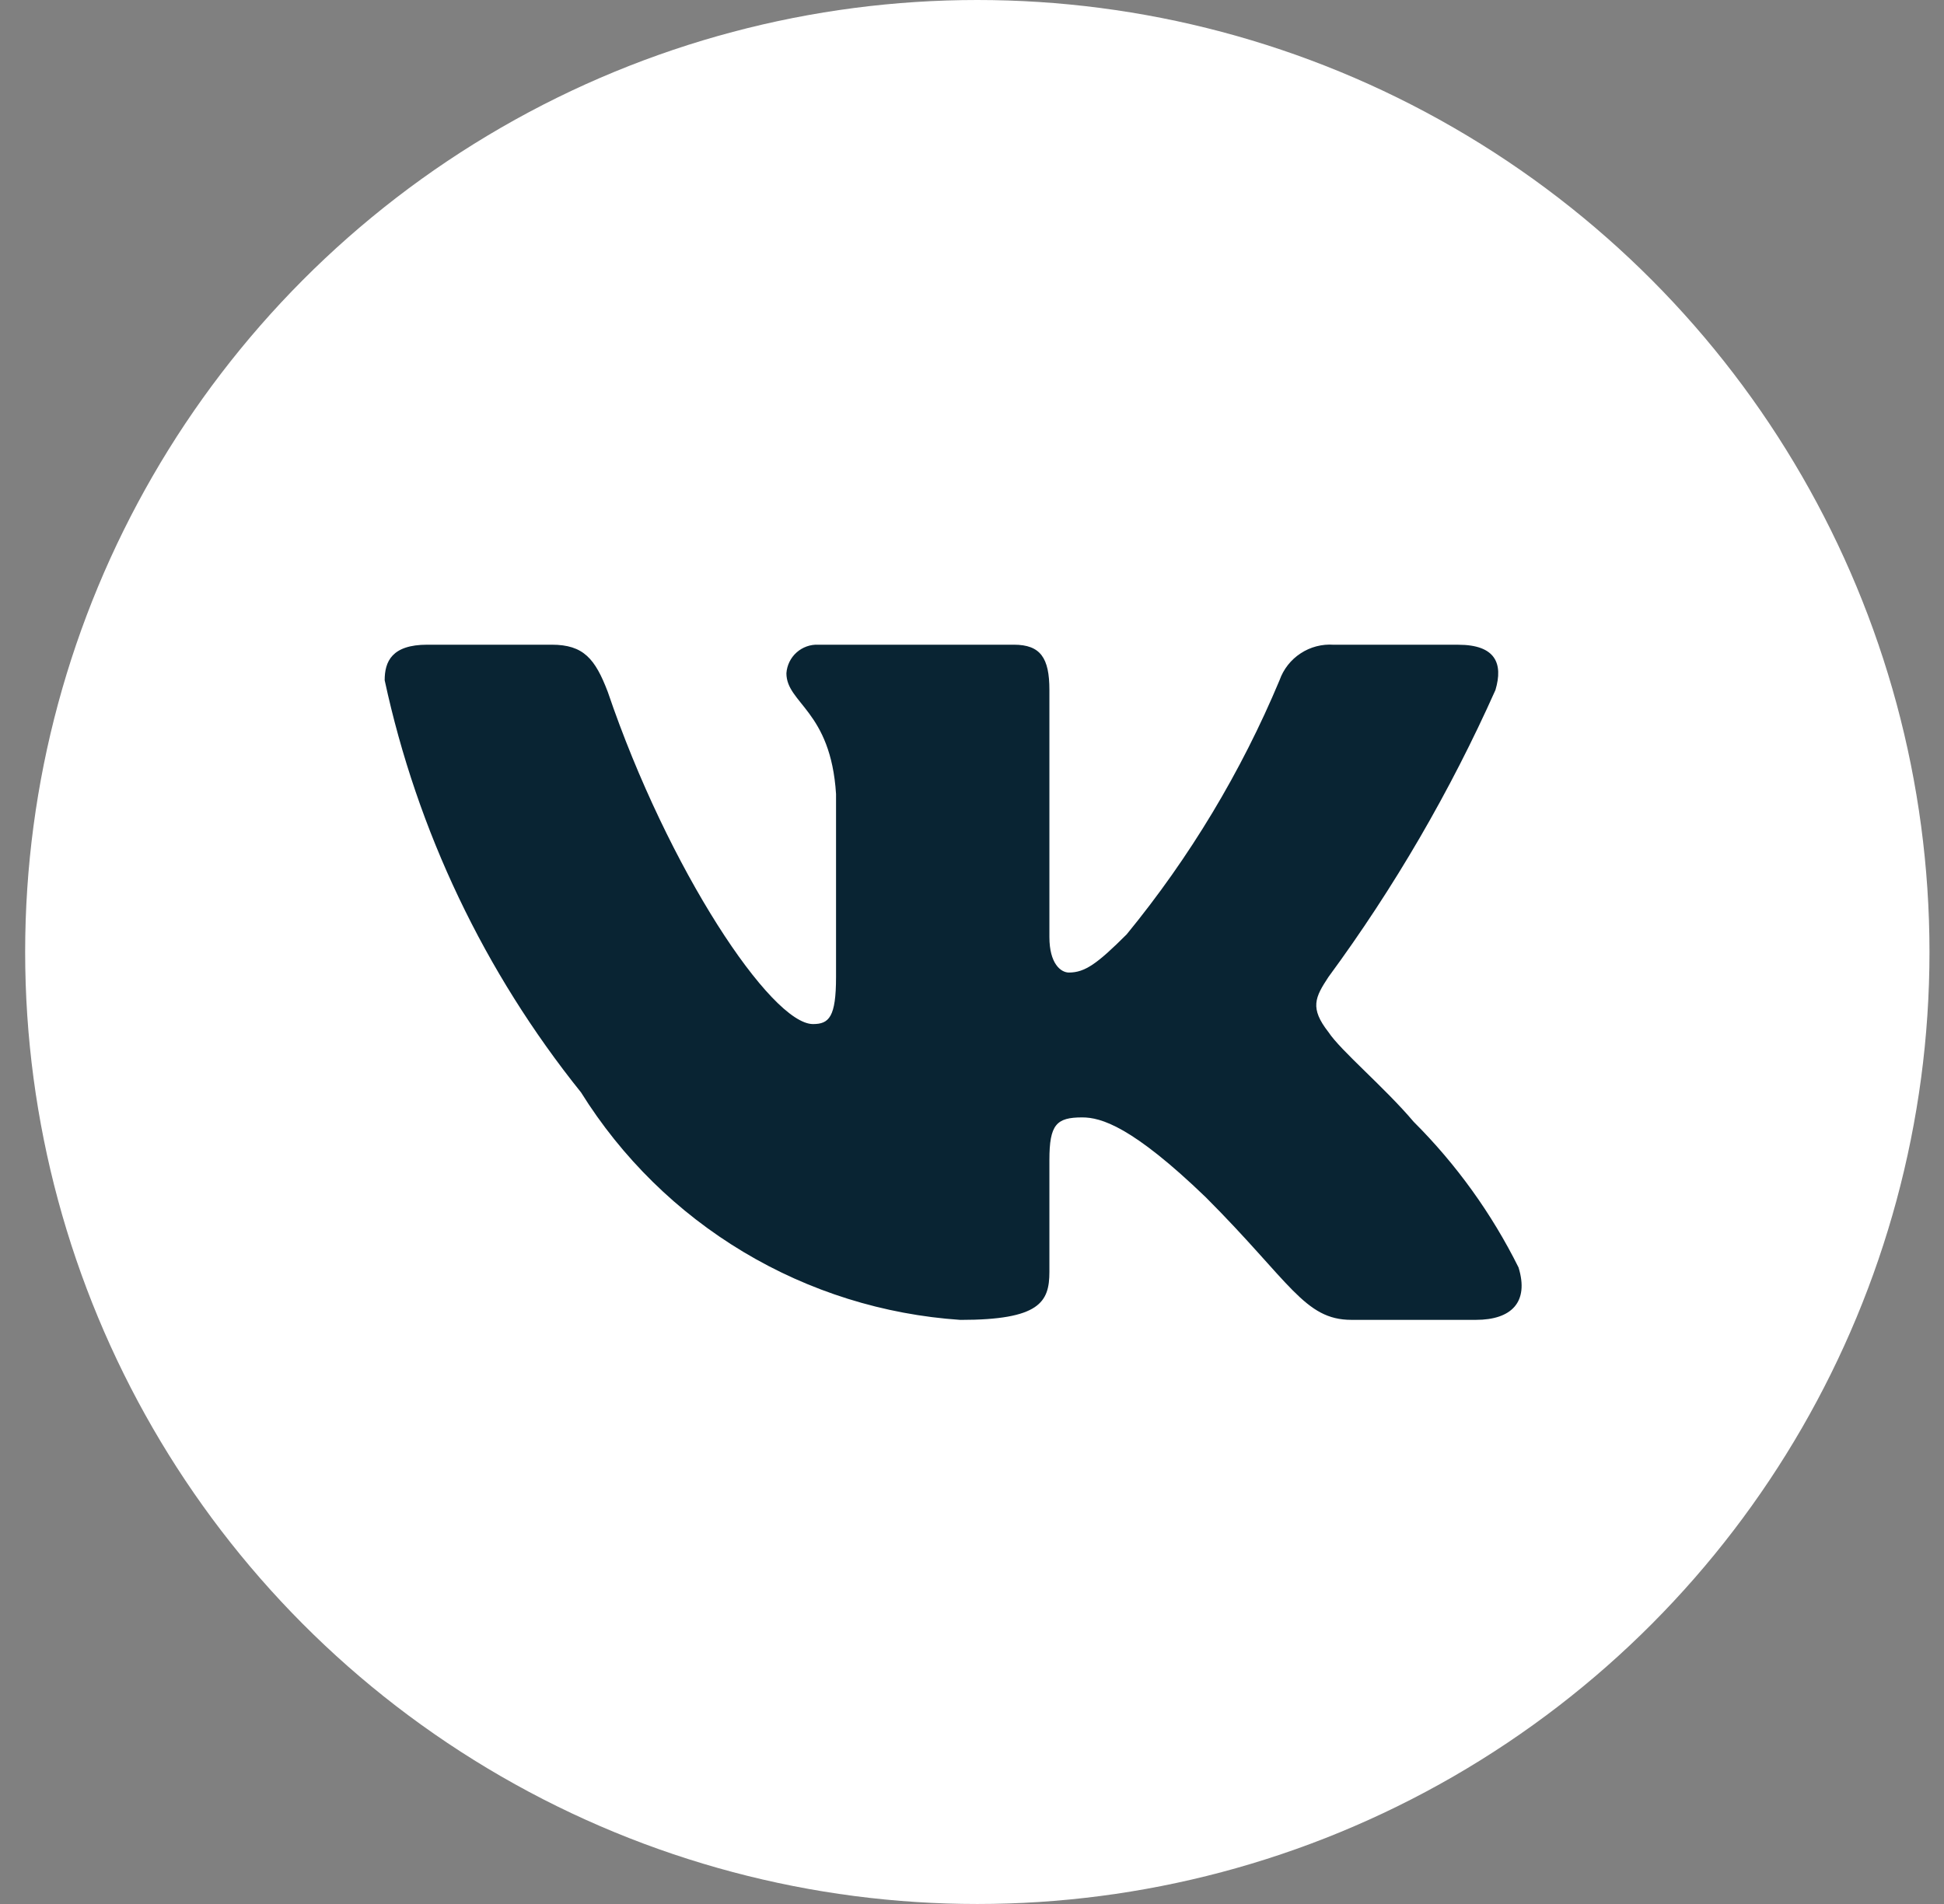
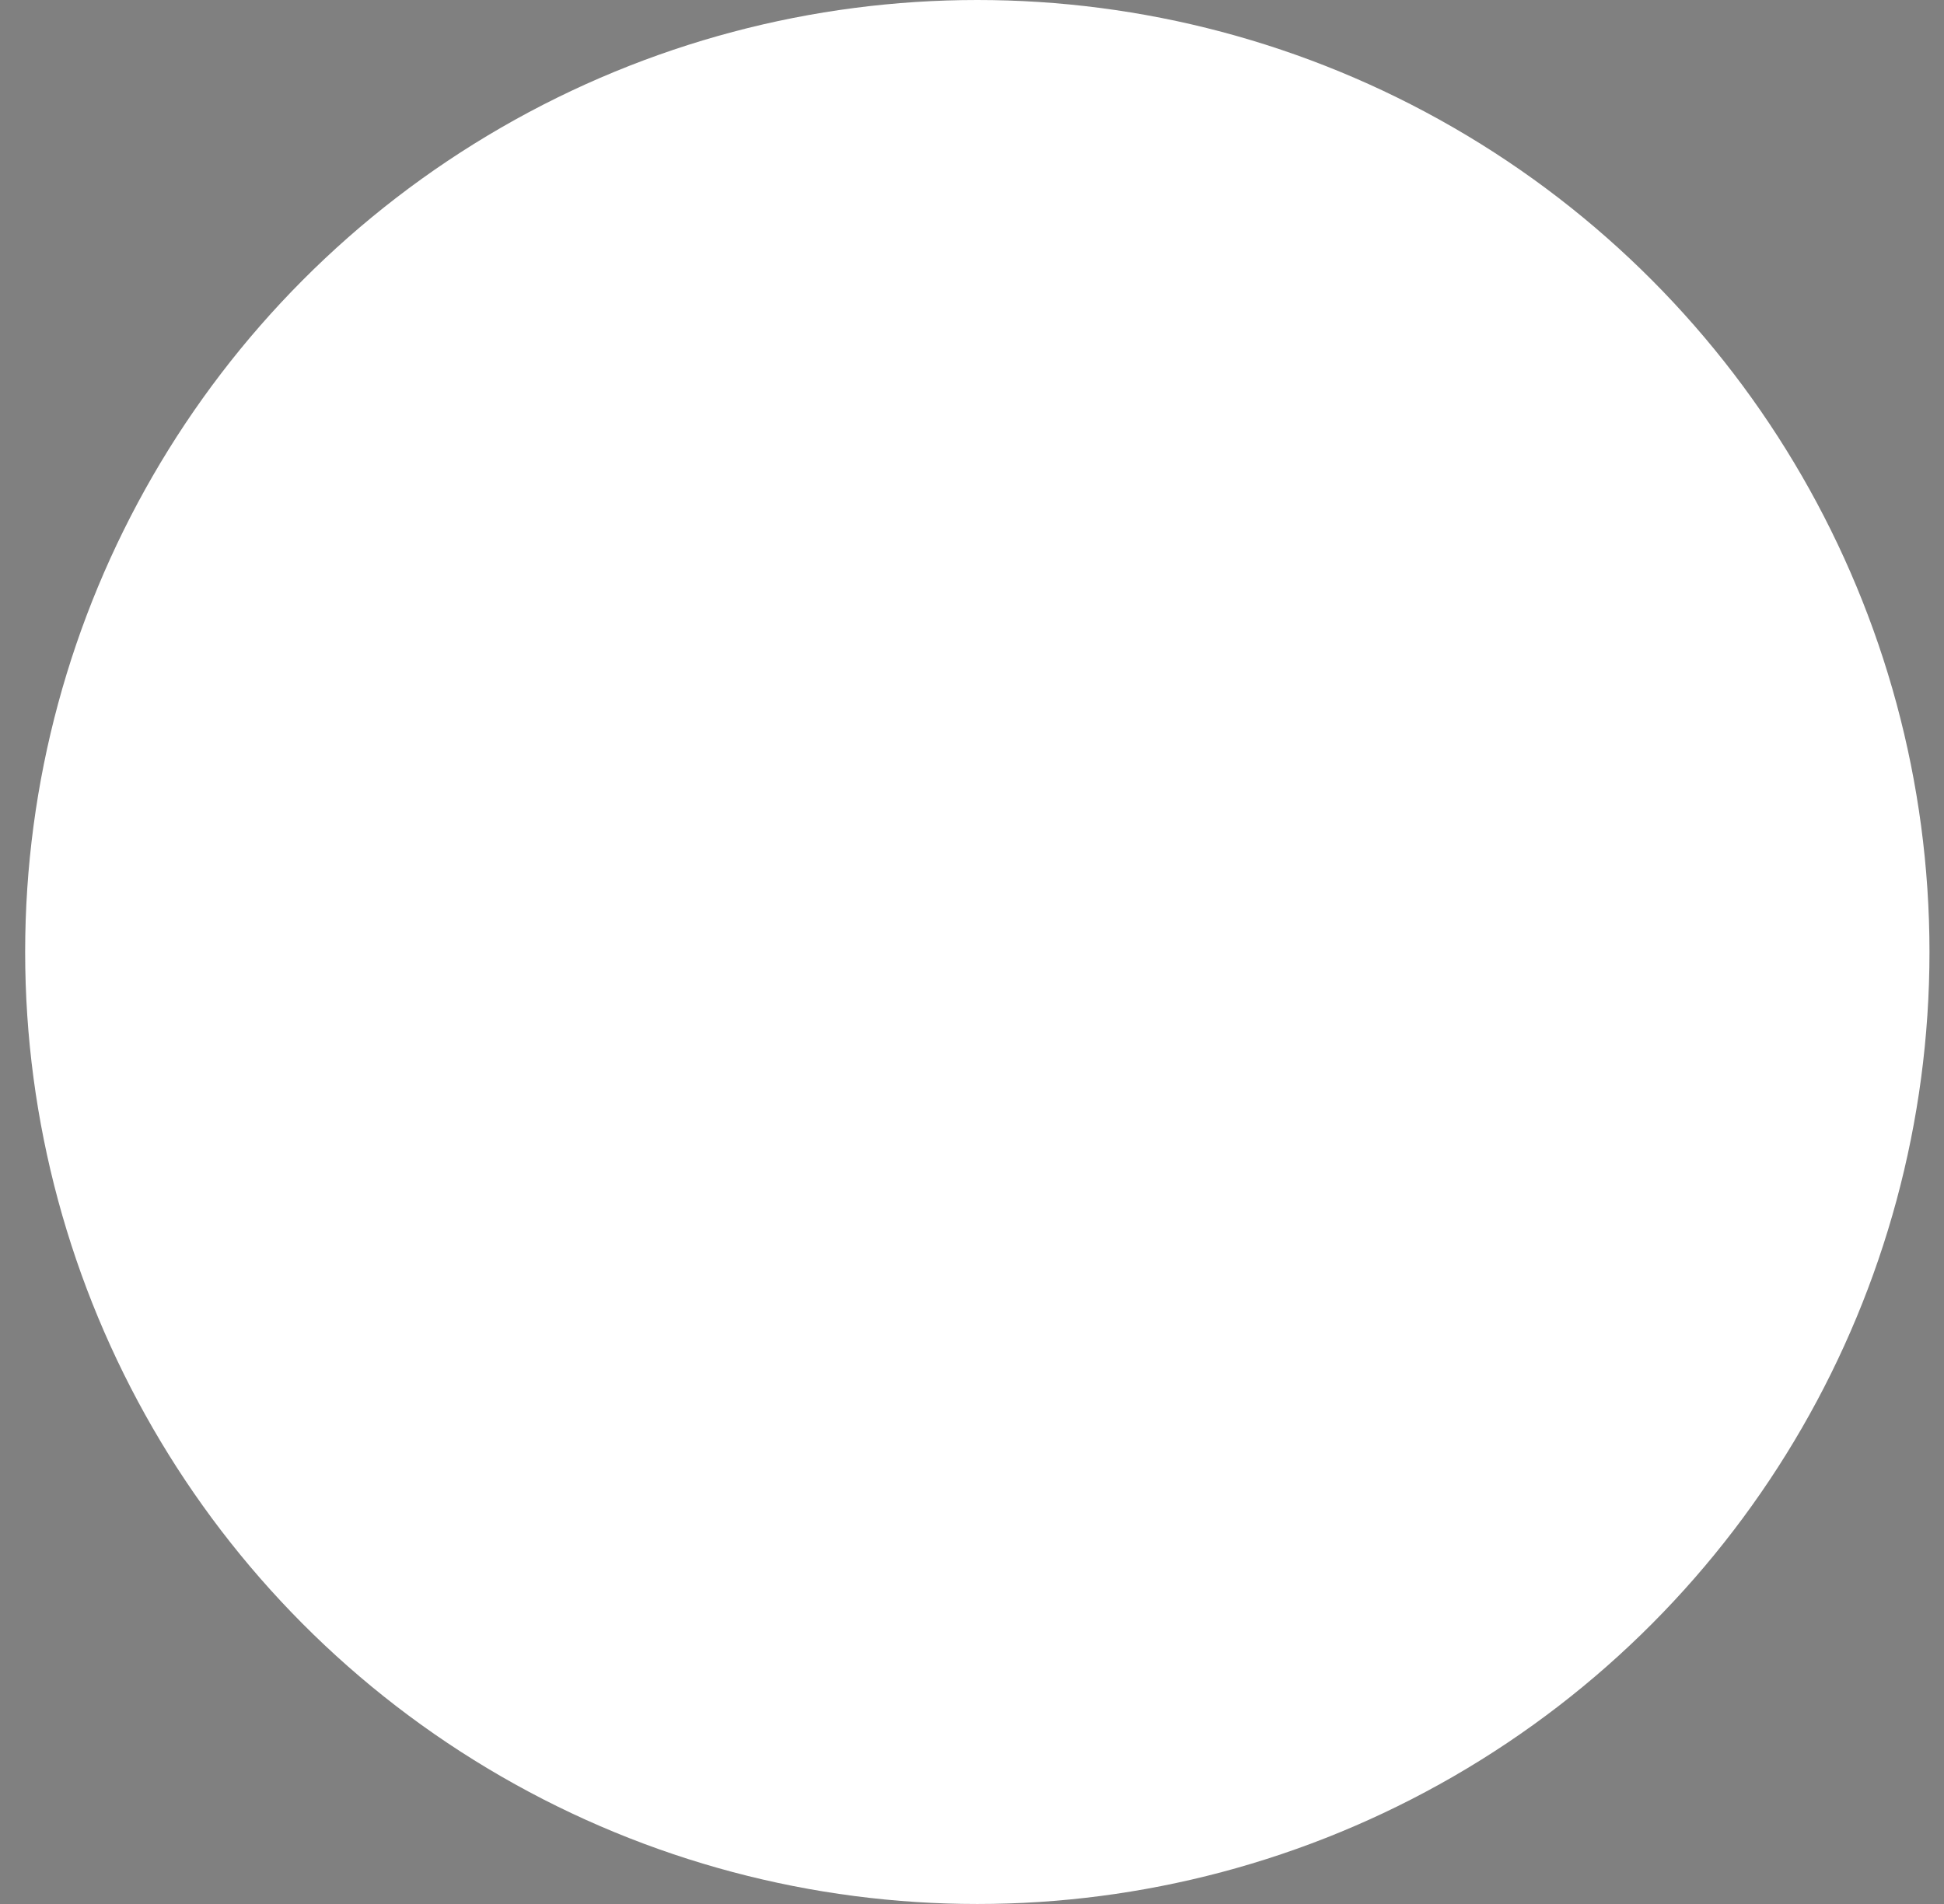
<svg xmlns="http://www.w3.org/2000/svg" width="49" height="48" viewBox="0 0 49 48" fill="none">
  <rect x="0" y="0" width="49" height="48" fill="#808080" stroke="none" />
  <circle cx="24.634" cy="24" r="24" fill="white" />
-   <path d="M37.202 33.274H34.064C32.877 33.274 32.52 32.313 30.393 30.184C28.534 28.393 27.749 28.17 27.278 28.17C26.628 28.17 26.451 28.349 26.451 29.244V32.065C26.451 32.828 26.203 33.275 24.209 33.275C22.275 33.145 20.399 32.558 18.737 31.561C17.074 30.564 15.672 29.186 14.646 27.541C12.211 24.509 10.516 20.951 9.696 17.149C9.696 16.679 9.875 16.253 10.771 16.253H13.906C14.712 16.253 15.002 16.612 15.319 17.441C16.841 21.921 19.438 25.817 20.493 25.817C20.897 25.817 21.073 25.639 21.073 24.631V20.016C20.94 17.911 19.822 17.734 19.822 16.972C19.836 16.771 19.928 16.583 20.078 16.449C20.228 16.315 20.425 16.244 20.626 16.253H25.554C26.228 16.253 26.451 16.588 26.451 17.394V23.623C26.451 24.295 26.739 24.518 26.943 24.518C27.347 24.518 27.658 24.295 28.399 23.555C29.987 21.617 31.285 19.459 32.252 17.148C32.35 16.87 32.537 16.632 32.784 16.471C33.03 16.309 33.323 16.233 33.617 16.254H36.754C37.694 16.254 37.893 16.724 37.694 17.395C36.553 19.951 35.142 22.376 33.484 24.631C33.145 25.146 33.011 25.414 33.484 26.019C33.794 26.49 34.895 27.408 35.633 28.281C36.708 29.354 37.6 30.594 38.276 31.953C38.545 32.827 38.097 33.274 37.202 33.274Z" fill="#092433" />
</svg>